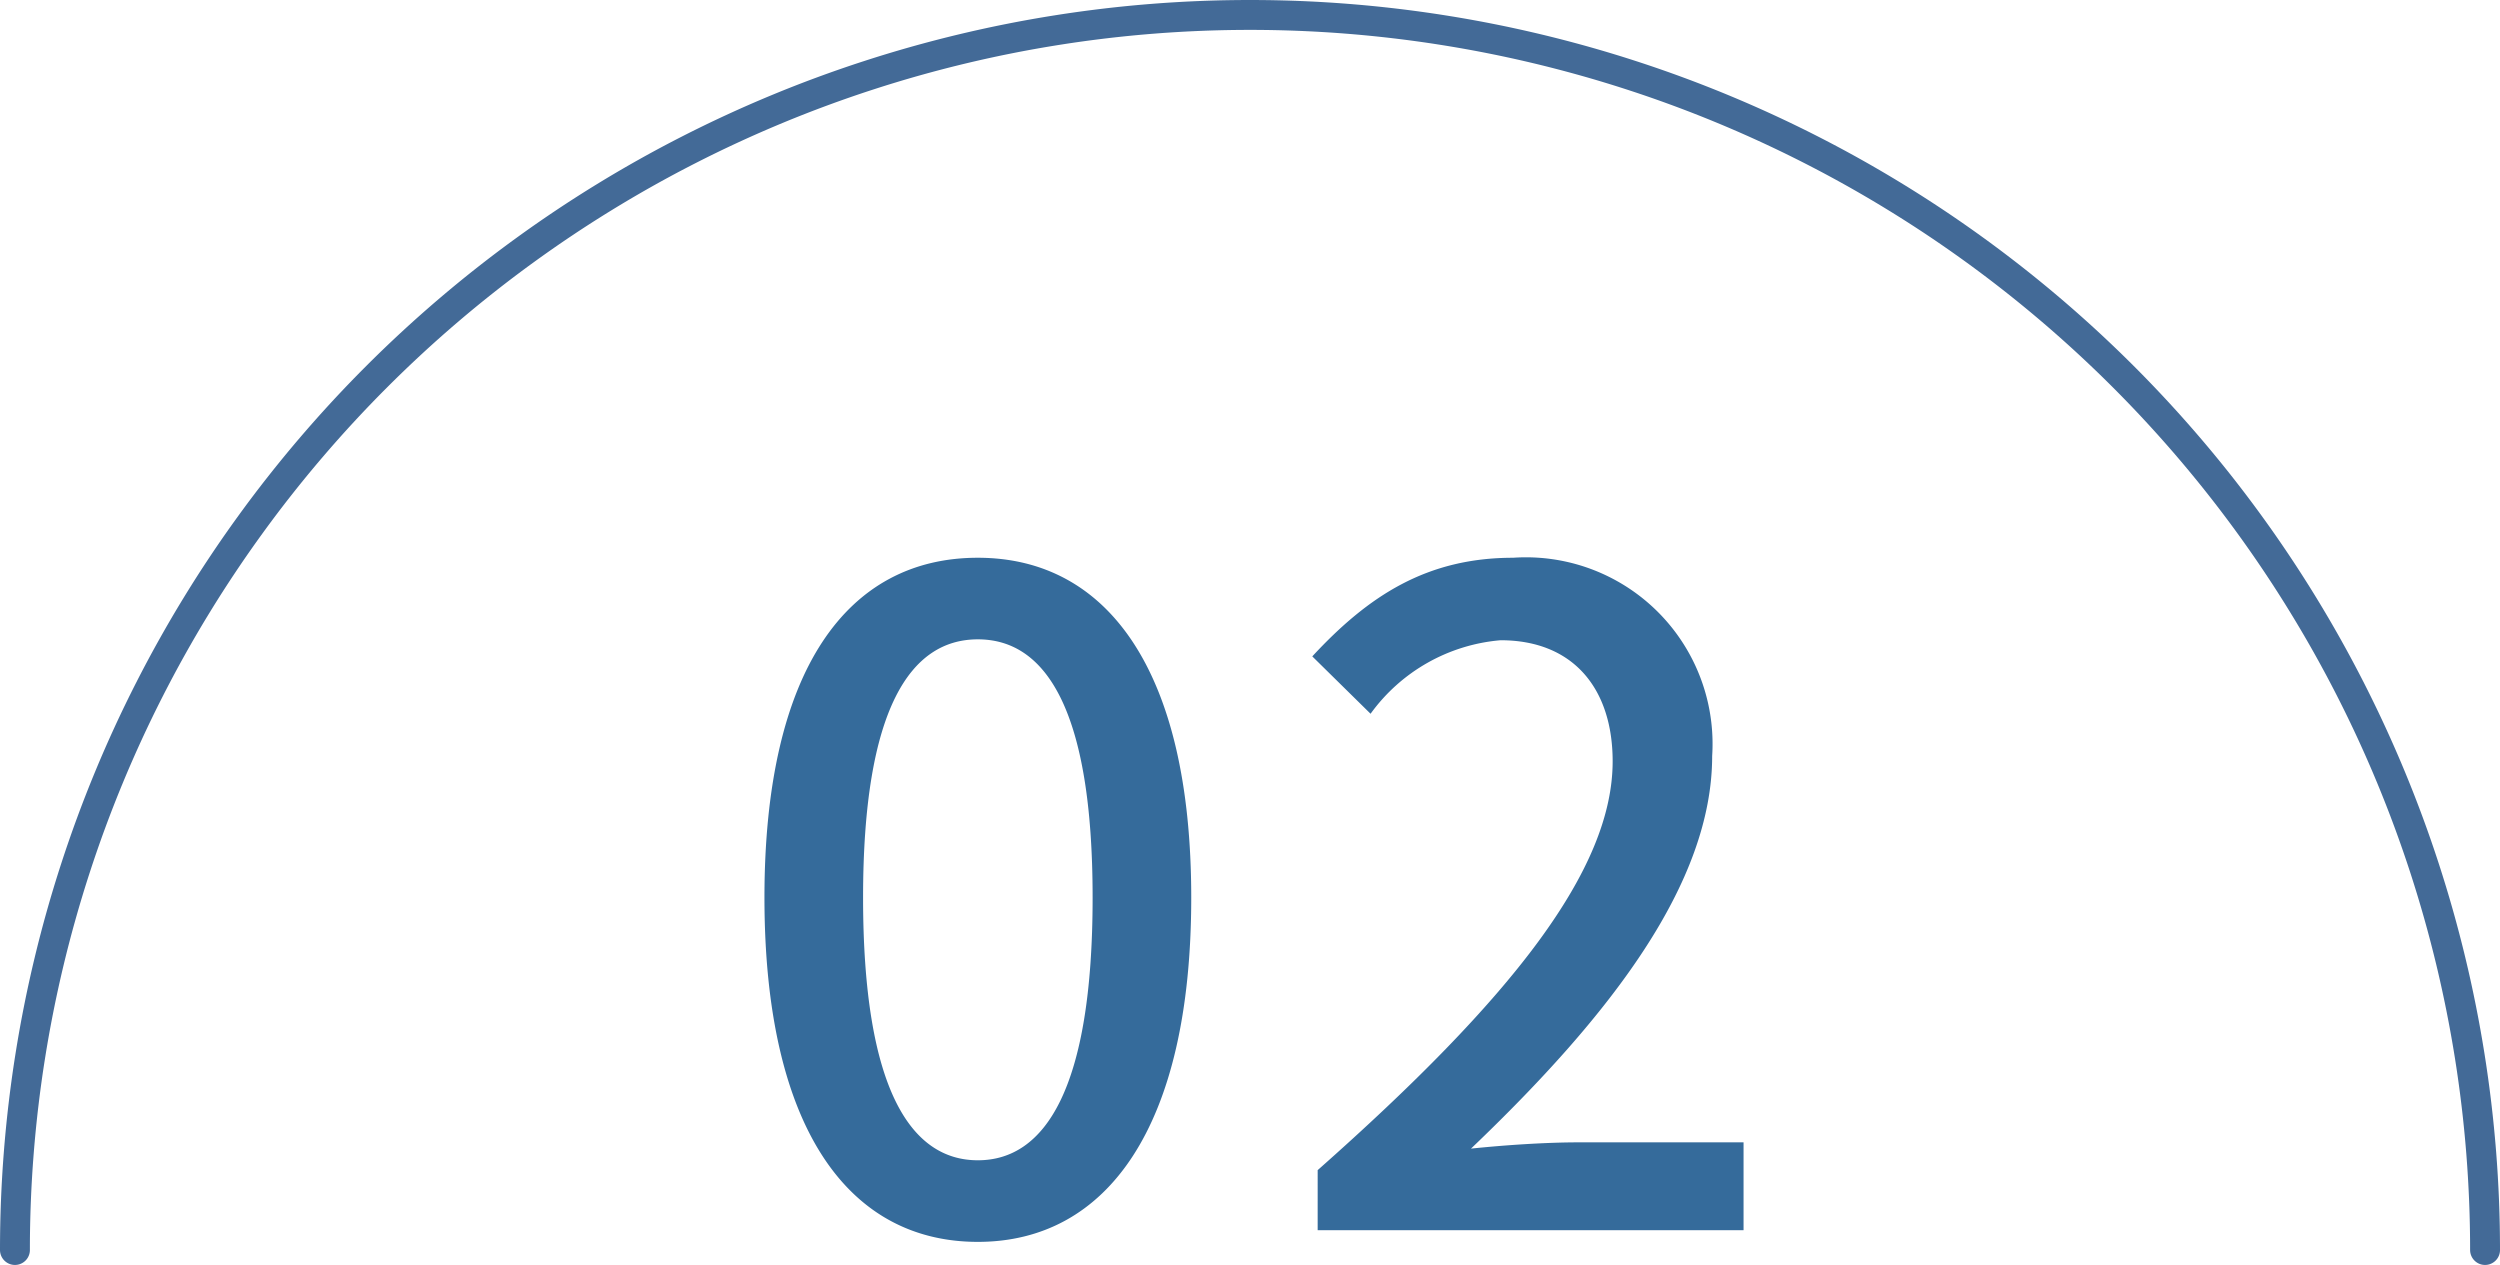
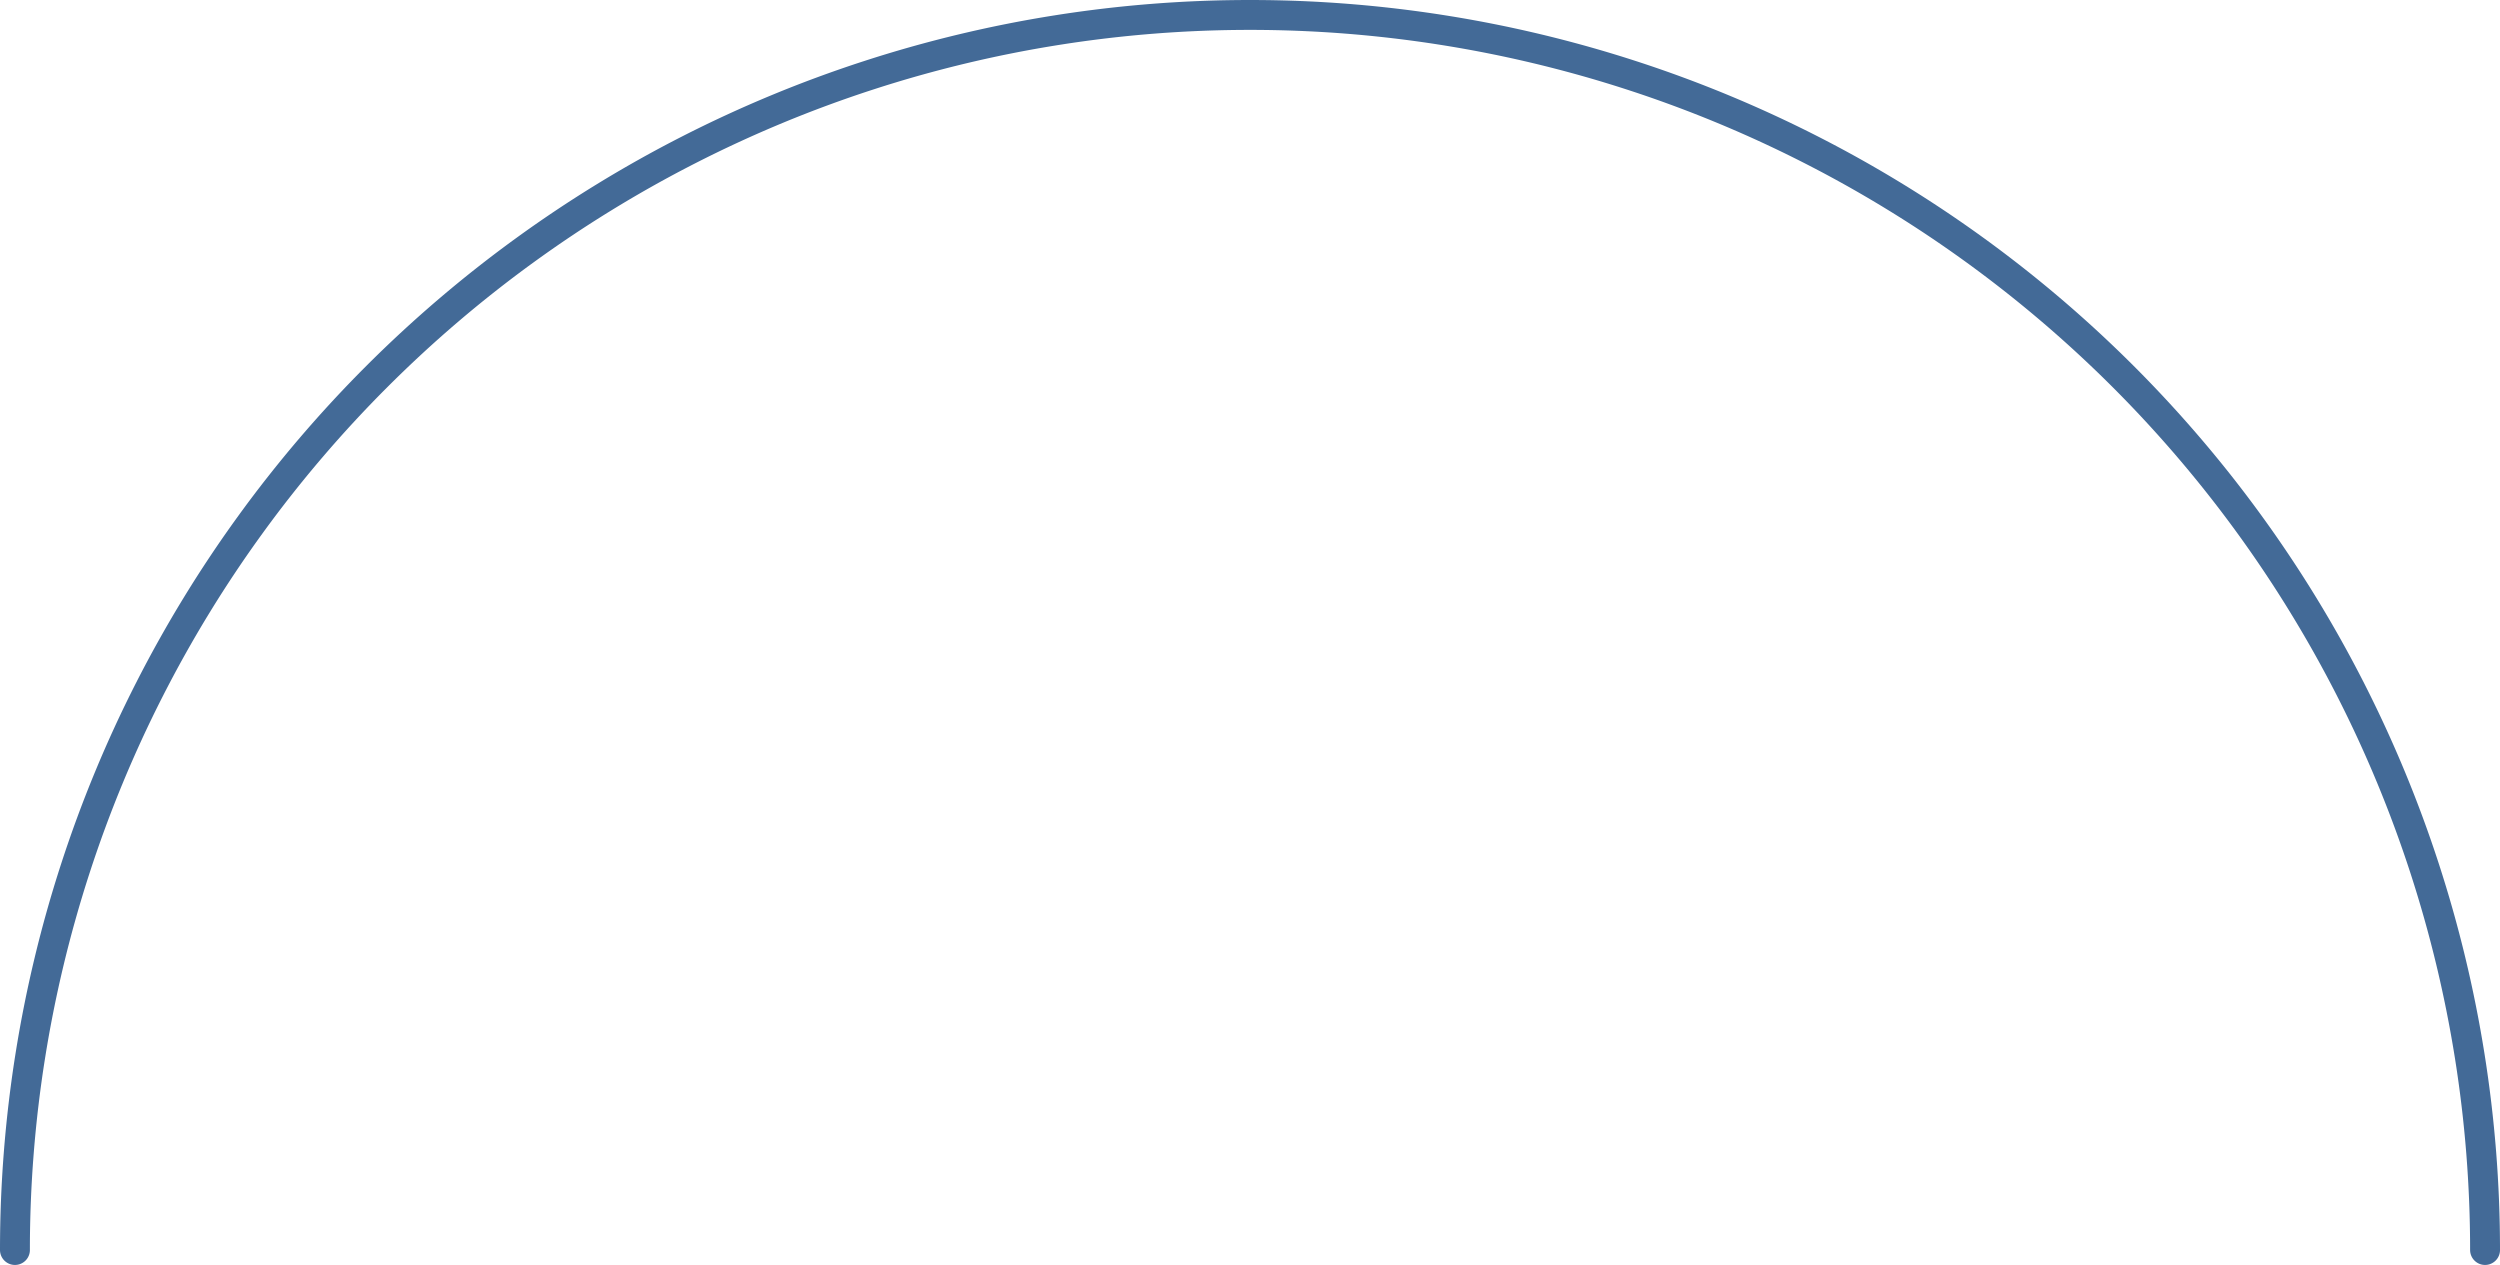
<svg xmlns="http://www.w3.org/2000/svg" width="83.648" height="42.324" viewBox="0 0 83.648 42.324">
  <g id="组_1141" data-name="组 1141" transform="translate(4297.573 6169.5)">
-     <path id="路径_1404" data-name="路径 1404" d="M-9.3.39c4.32,0,7.14-3.84,7.14-11.52,0-7.62-2.82-11.37-7.14-11.37-4.35,0-7.14,3.72-7.14,11.37C-16.44-3.45-13.65.39-9.3.39Zm0-2.73c-2.25,0-3.84-2.4-3.84-8.79,0-6.33,1.59-8.64,3.84-8.64s3.84,2.31,3.84,8.64C-5.46-4.74-7.05-2.34-9.3-2.34ZM2.07,0H16.32V-2.94H10.8c-1.08,0-2.46.09-3.6.21,4.68-4.47,8.07-8.88,8.07-13.14A6.244,6.244,0,0,0,8.61-22.5c-2.88,0-4.83,1.26-6.72,3.3l1.95,1.92a5.988,5.988,0,0,1,4.35-2.46c2.46,0,3.75,1.65,3.75,4.05,0,3.63-3.36,7.92-9.87,13.68Z" transform="translate(-4255.555 -6128.338)" fill="#356b9b" />
    <path id="路径_1350" data-name="路径 1350" d="M509.5,456.824a41.324,41.324,0,0,1,82.648,0" transform="translate(-4806.573 -6584.5)" fill="none" stroke="#436a97" stroke-linecap="round" stroke-linejoin="round" stroke-width="1" />
  </g>
</svg>